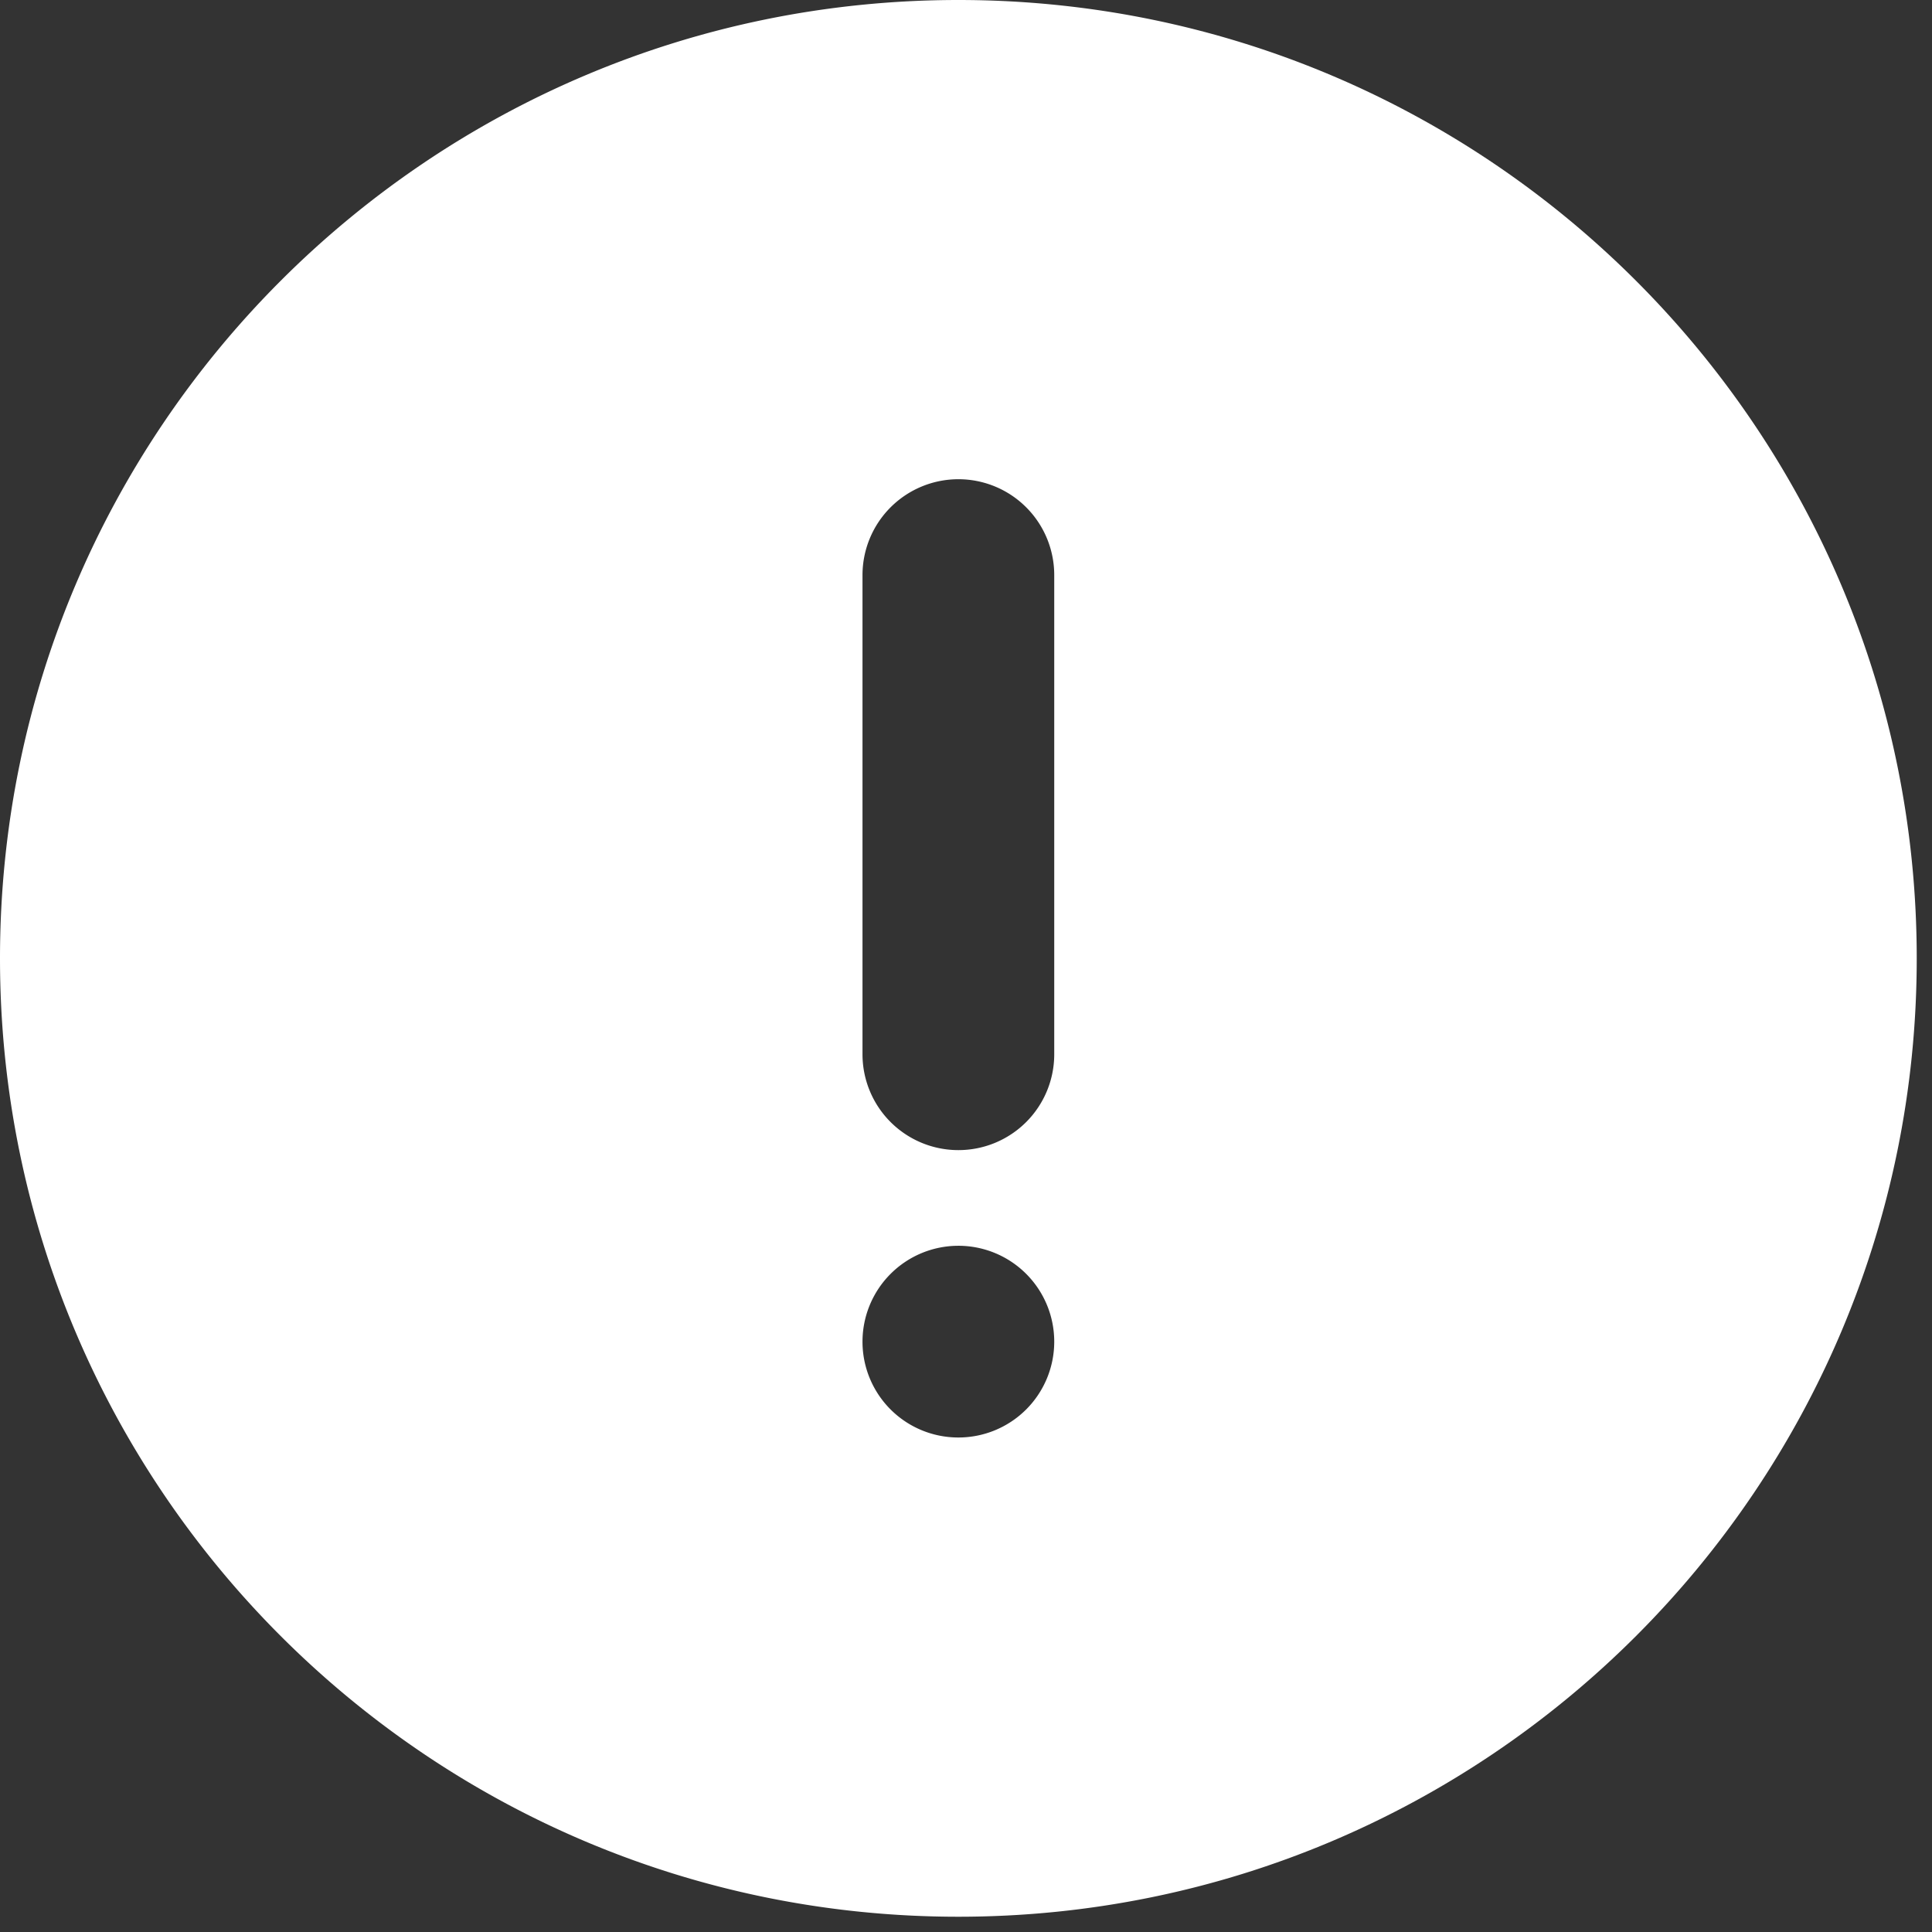
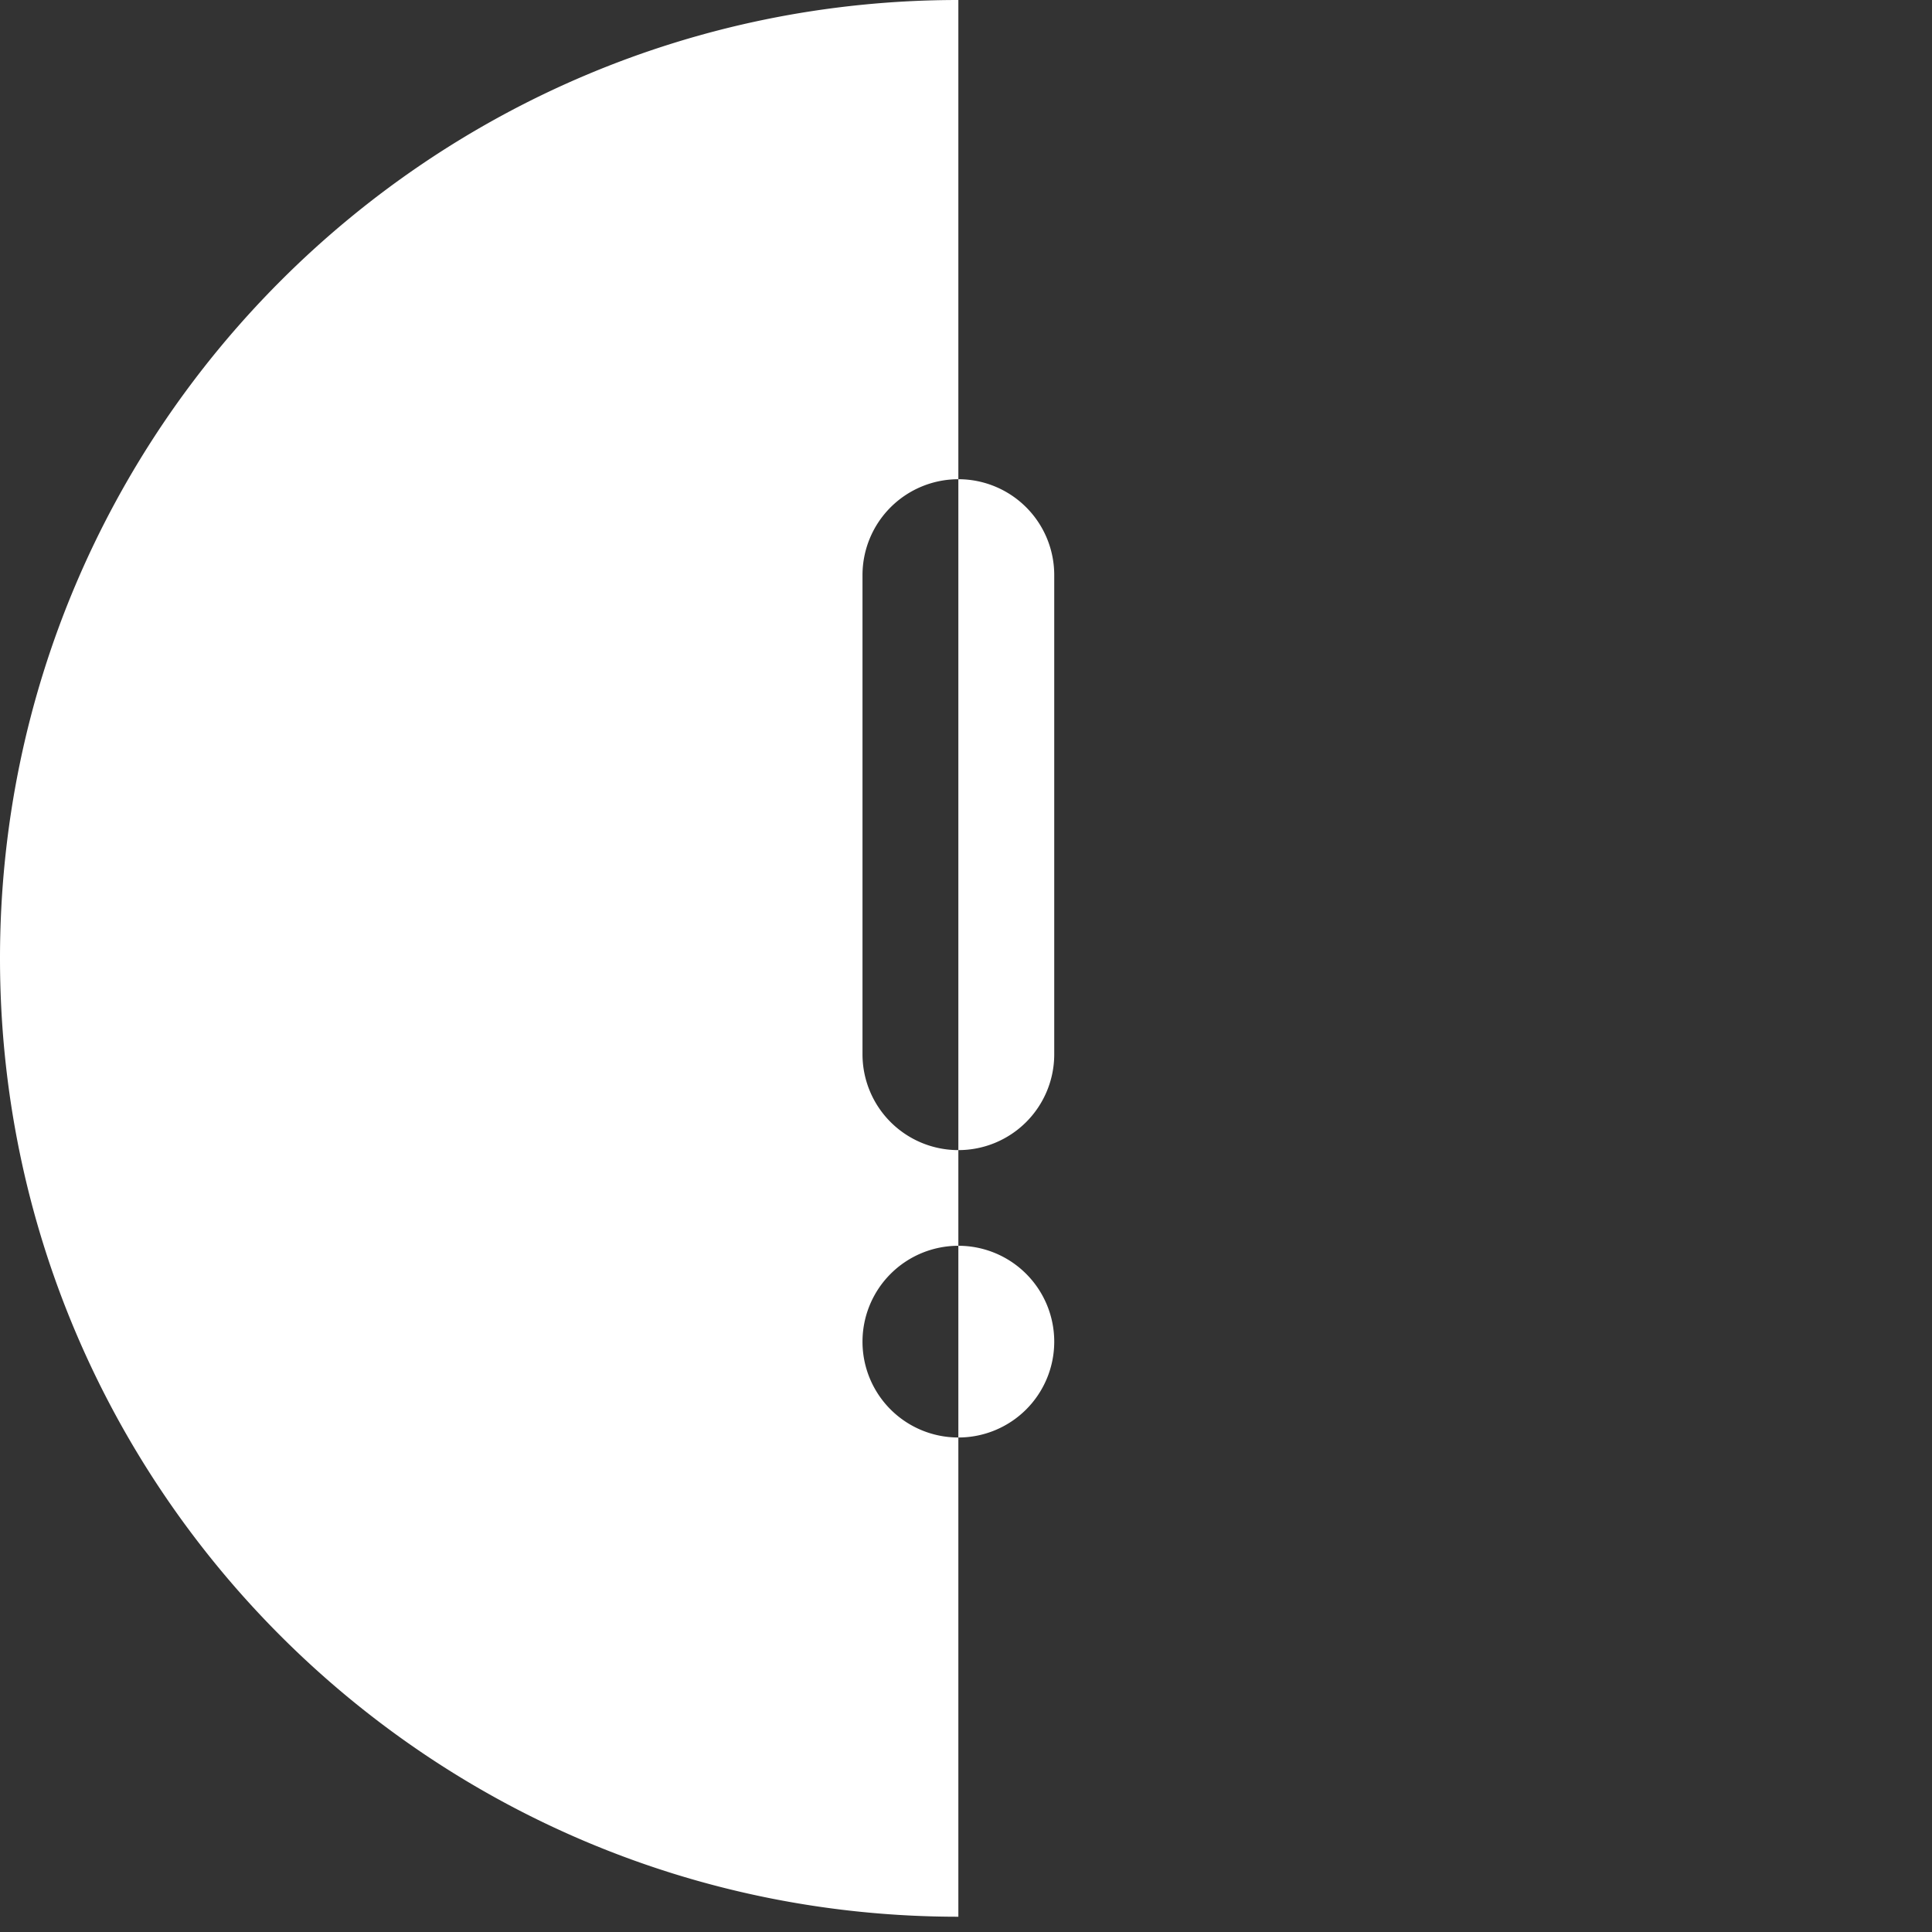
<svg xmlns="http://www.w3.org/2000/svg" width="112" height="112" fill="none">
  <rect width="100%" height="100%" fill="#333333" stroke="none" />
-   <path d="M55.557 111.115C24.875 111.115 0 86.24 0 55.557 0 24.885 24.875 0 55.557 0c30.683 0 55.558 24.885 55.558 55.557 0 30.683-24.875 55.558-55.558 55.558zm0-83.334A5.56 5.56 0 0 0 50 33.34v27.776a5.556 5.556 0 0 0 5.557 5.557 5.553 5.553 0 0 0 5.558-5.557V33.333a5.555 5.555 0 0 0-5.558-5.552zm0 55.552a5.553 5.553 0 0 0 5.558-5.557 5.556 5.556 0 0 0-5.558-5.557A5.56 5.56 0 0 0 50 77.776a5.553 5.553 0 0 0 5.557 5.557z" fill="#fff" />
+   <path d="M55.557 111.115C24.875 111.115 0 86.24 0 55.557 0 24.885 24.875 0 55.557 0zm0-83.334A5.56 5.56 0 0 0 50 33.34v27.776a5.556 5.556 0 0 0 5.557 5.557 5.553 5.553 0 0 0 5.558-5.557V33.333a5.555 5.555 0 0 0-5.558-5.552zm0 55.552a5.553 5.553 0 0 0 5.558-5.557 5.556 5.556 0 0 0-5.558-5.557A5.56 5.56 0 0 0 50 77.776a5.553 5.553 0 0 0 5.557 5.557z" fill="#fff" />
</svg>